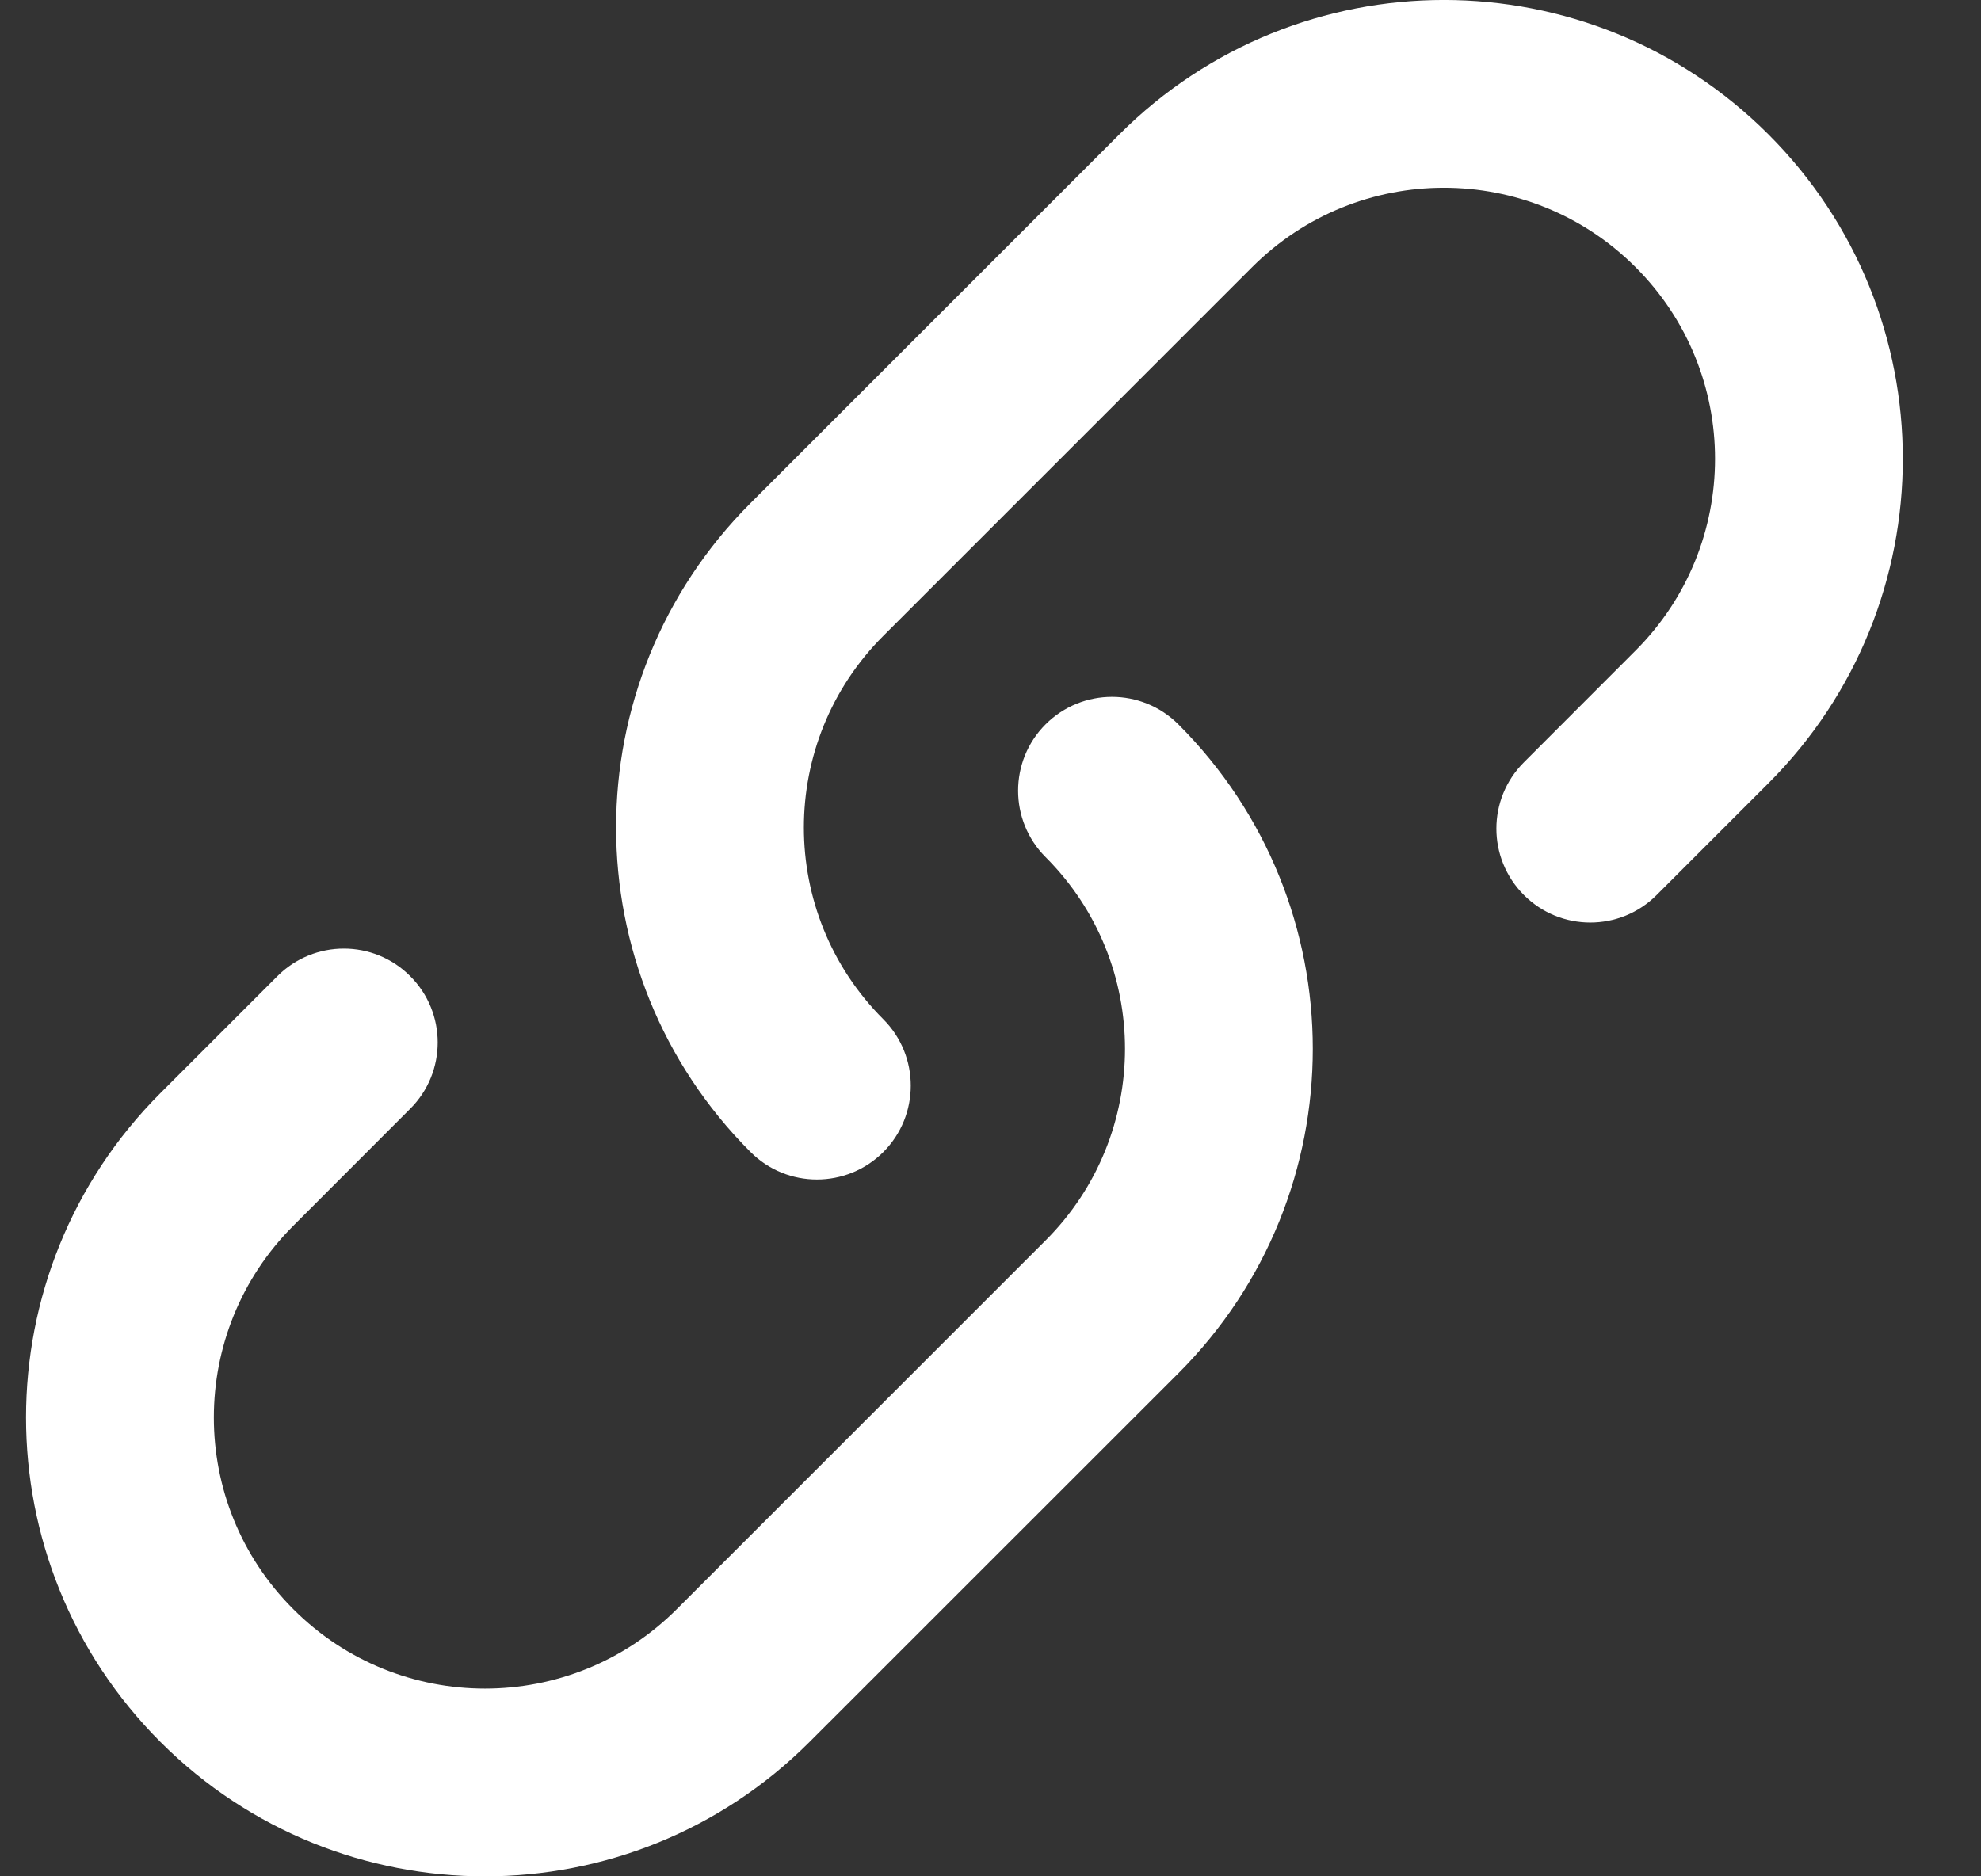
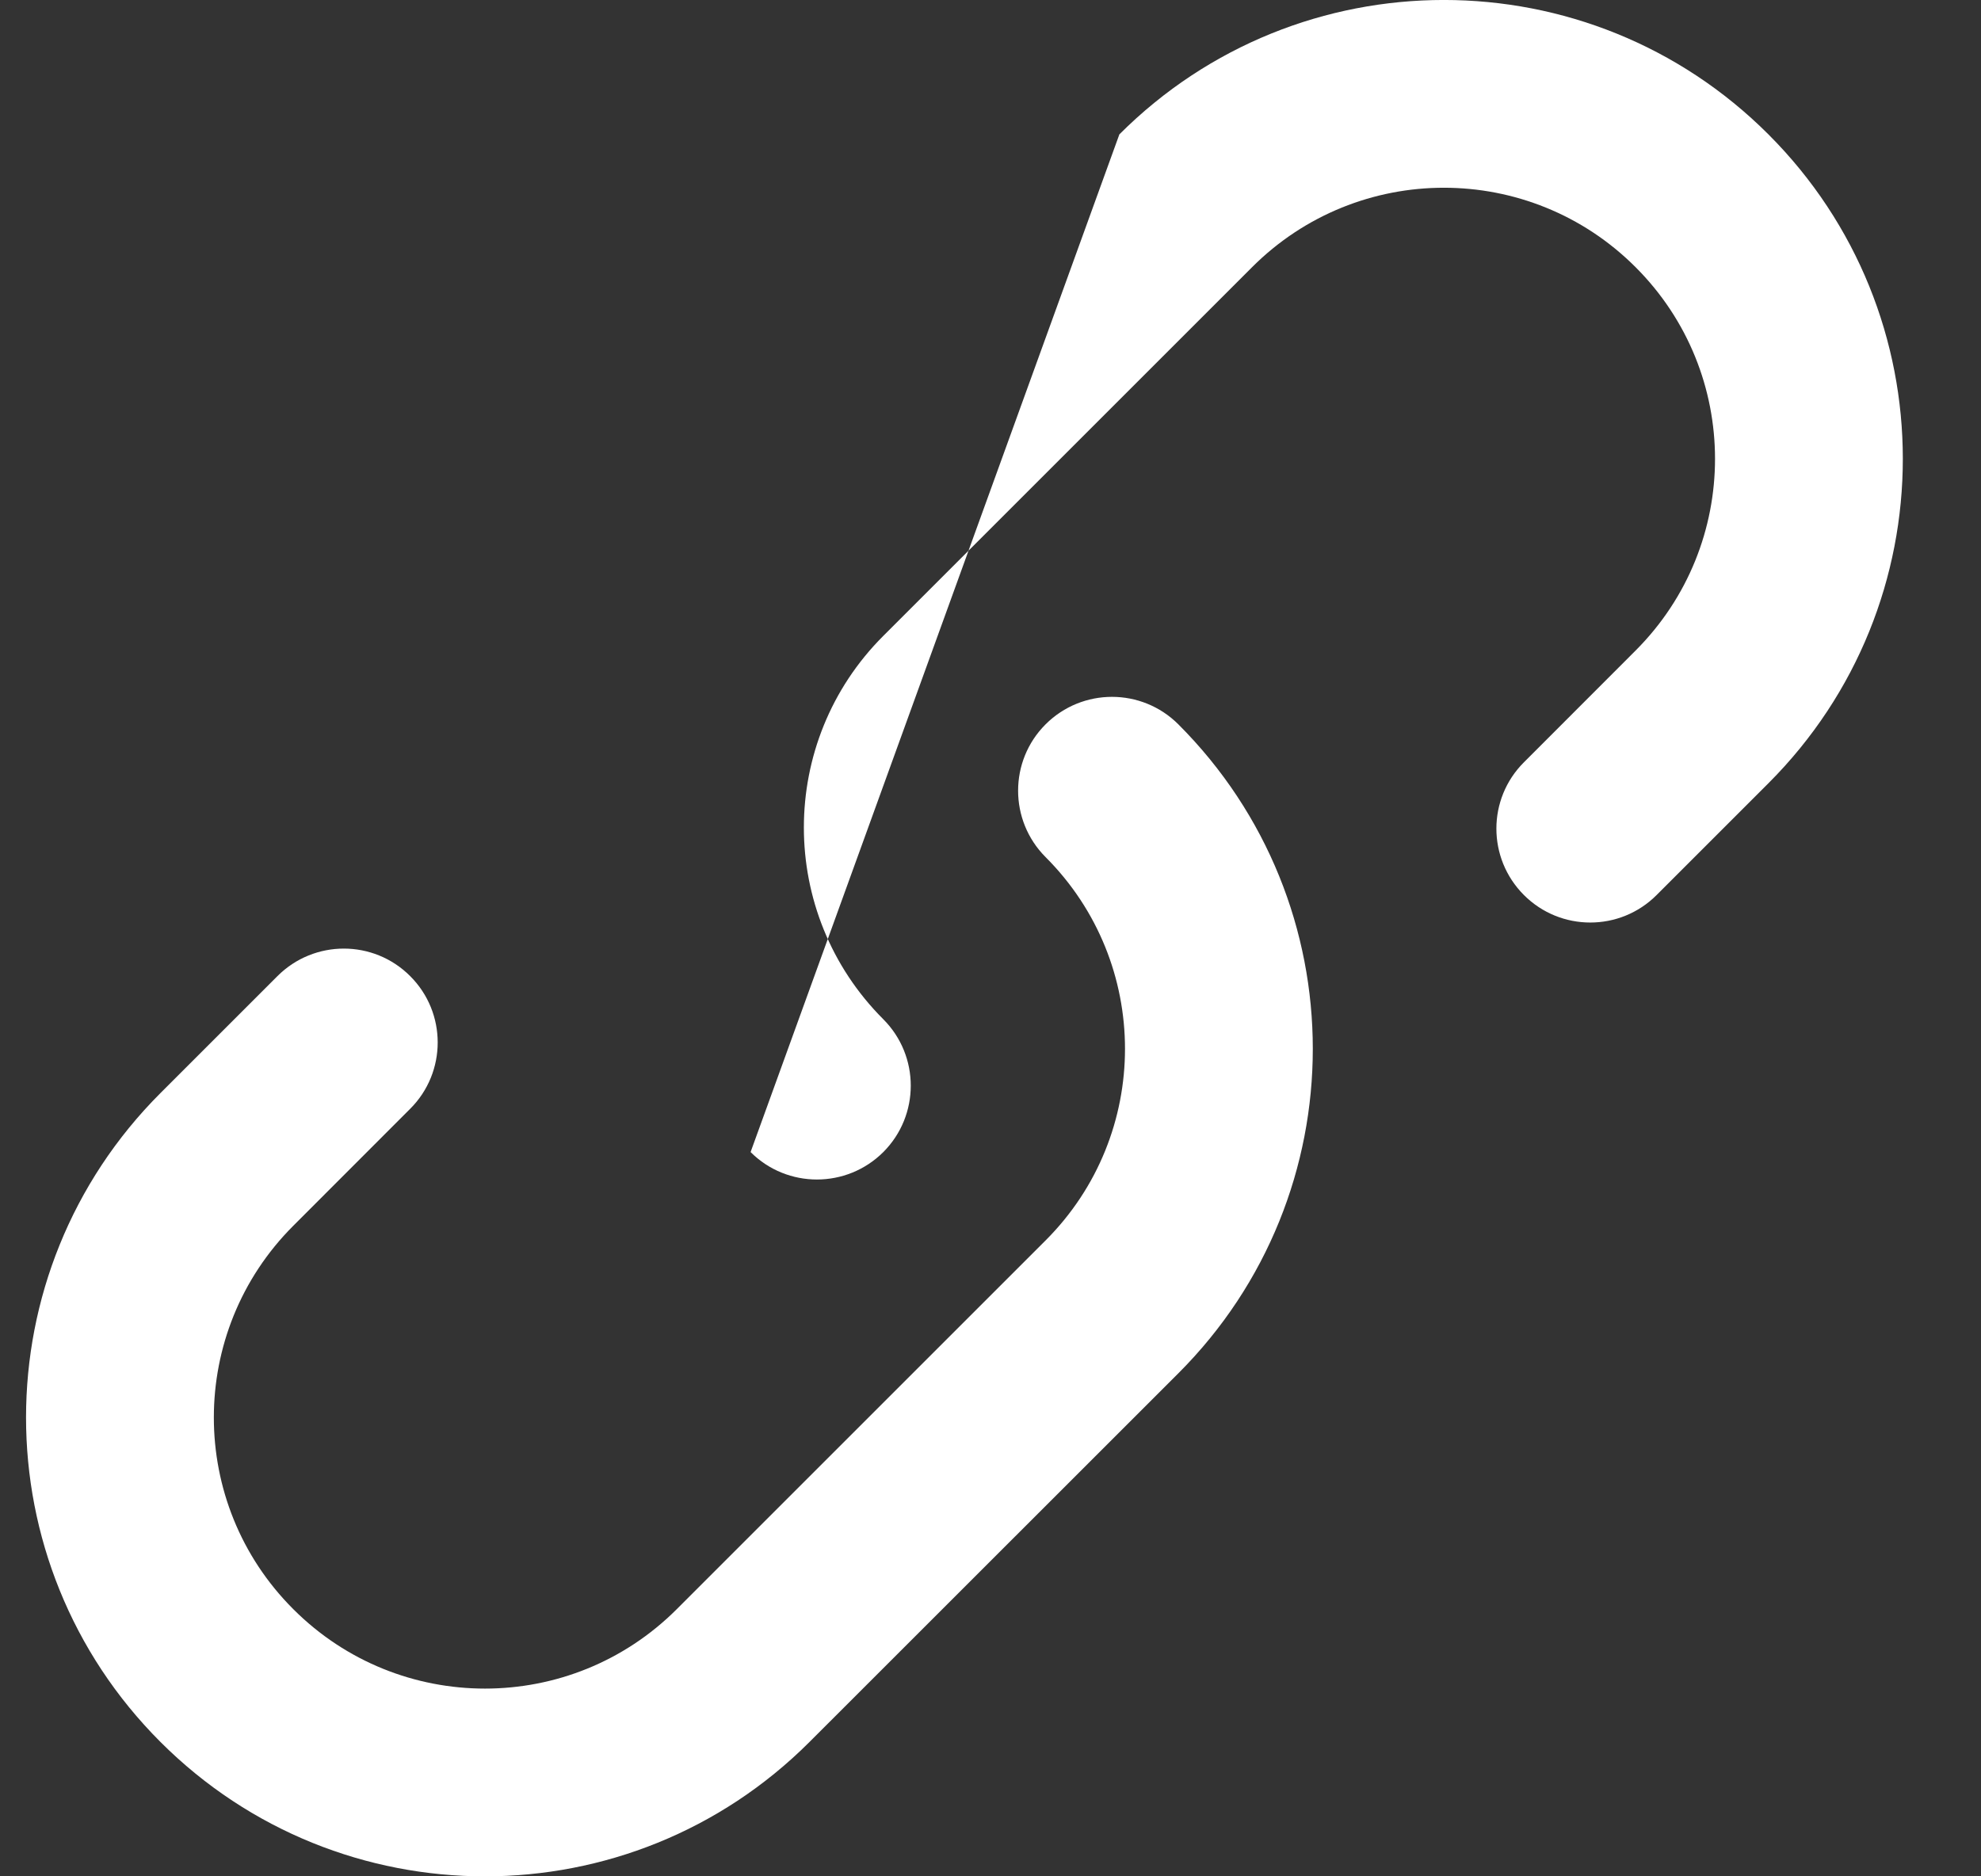
<svg xmlns="http://www.w3.org/2000/svg" width="19" height="18" viewBox="0 0 19 18" fill="none">
  <rect x="0" y="0" width="19" height="18" fill="#333333" stroke="none" />
-   <path fill-rule="evenodd" clip-rule="evenodd" d="M10.736 1.289C12.455 -0.43 15.242 -0.43 16.961 1.289C18.68 3.008 18.68 5.795 16.961 7.514L15.889 8.586C15.538 8.938 14.967 8.938 14.616 8.586C14.264 8.234 14.264 7.664 14.616 7.313L15.687 6.241C16.703 5.225 16.703 3.578 15.687 2.563C14.672 1.547 13.025 1.547 12.009 2.563L8.472 6.1C7.456 7.115 7.456 8.762 8.472 9.778C8.823 10.13 8.823 10.7 8.472 11.052C8.12 11.403 7.55 11.403 7.199 11.052C5.479 9.332 5.479 6.545 7.199 4.826L10.736 1.289ZM10.028 6.949C10.38 6.597 10.95 6.597 11.302 6.949C13.021 8.668 13.021 11.455 11.302 13.174L7.764 16.711C6.045 18.43 3.258 18.43 1.539 16.711C-0.18 14.992 -0.18 12.205 1.539 10.486L2.661 9.364C3.013 9.012 3.583 9.012 3.934 9.364C4.286 9.715 4.286 10.286 3.934 10.637L2.813 11.759C1.797 12.775 1.797 14.422 2.813 15.437C3.828 16.453 5.475 16.453 6.491 15.437L10.028 11.9C11.044 10.885 11.044 9.238 10.028 8.222C9.677 7.87 9.677 7.3 10.028 6.949Z" fill="white" />
+   <path fill-rule="evenodd" clip-rule="evenodd" d="M10.736 1.289C12.455 -0.43 15.242 -0.43 16.961 1.289C18.68 3.008 18.68 5.795 16.961 7.514L15.889 8.586C15.538 8.938 14.967 8.938 14.616 8.586C14.264 8.234 14.264 7.664 14.616 7.313L15.687 6.241C16.703 5.225 16.703 3.578 15.687 2.563C14.672 1.547 13.025 1.547 12.009 2.563L8.472 6.1C7.456 7.115 7.456 8.762 8.472 9.778C8.823 10.13 8.823 10.7 8.472 11.052C8.12 11.403 7.55 11.403 7.199 11.052L10.736 1.289ZM10.028 6.949C10.38 6.597 10.95 6.597 11.302 6.949C13.021 8.668 13.021 11.455 11.302 13.174L7.764 16.711C6.045 18.43 3.258 18.43 1.539 16.711C-0.18 14.992 -0.18 12.205 1.539 10.486L2.661 9.364C3.013 9.012 3.583 9.012 3.934 9.364C4.286 9.715 4.286 10.286 3.934 10.637L2.813 11.759C1.797 12.775 1.797 14.422 2.813 15.437C3.828 16.453 5.475 16.453 6.491 15.437L10.028 11.9C11.044 10.885 11.044 9.238 10.028 8.222C9.677 7.87 9.677 7.3 10.028 6.949Z" fill="white" />
</svg>